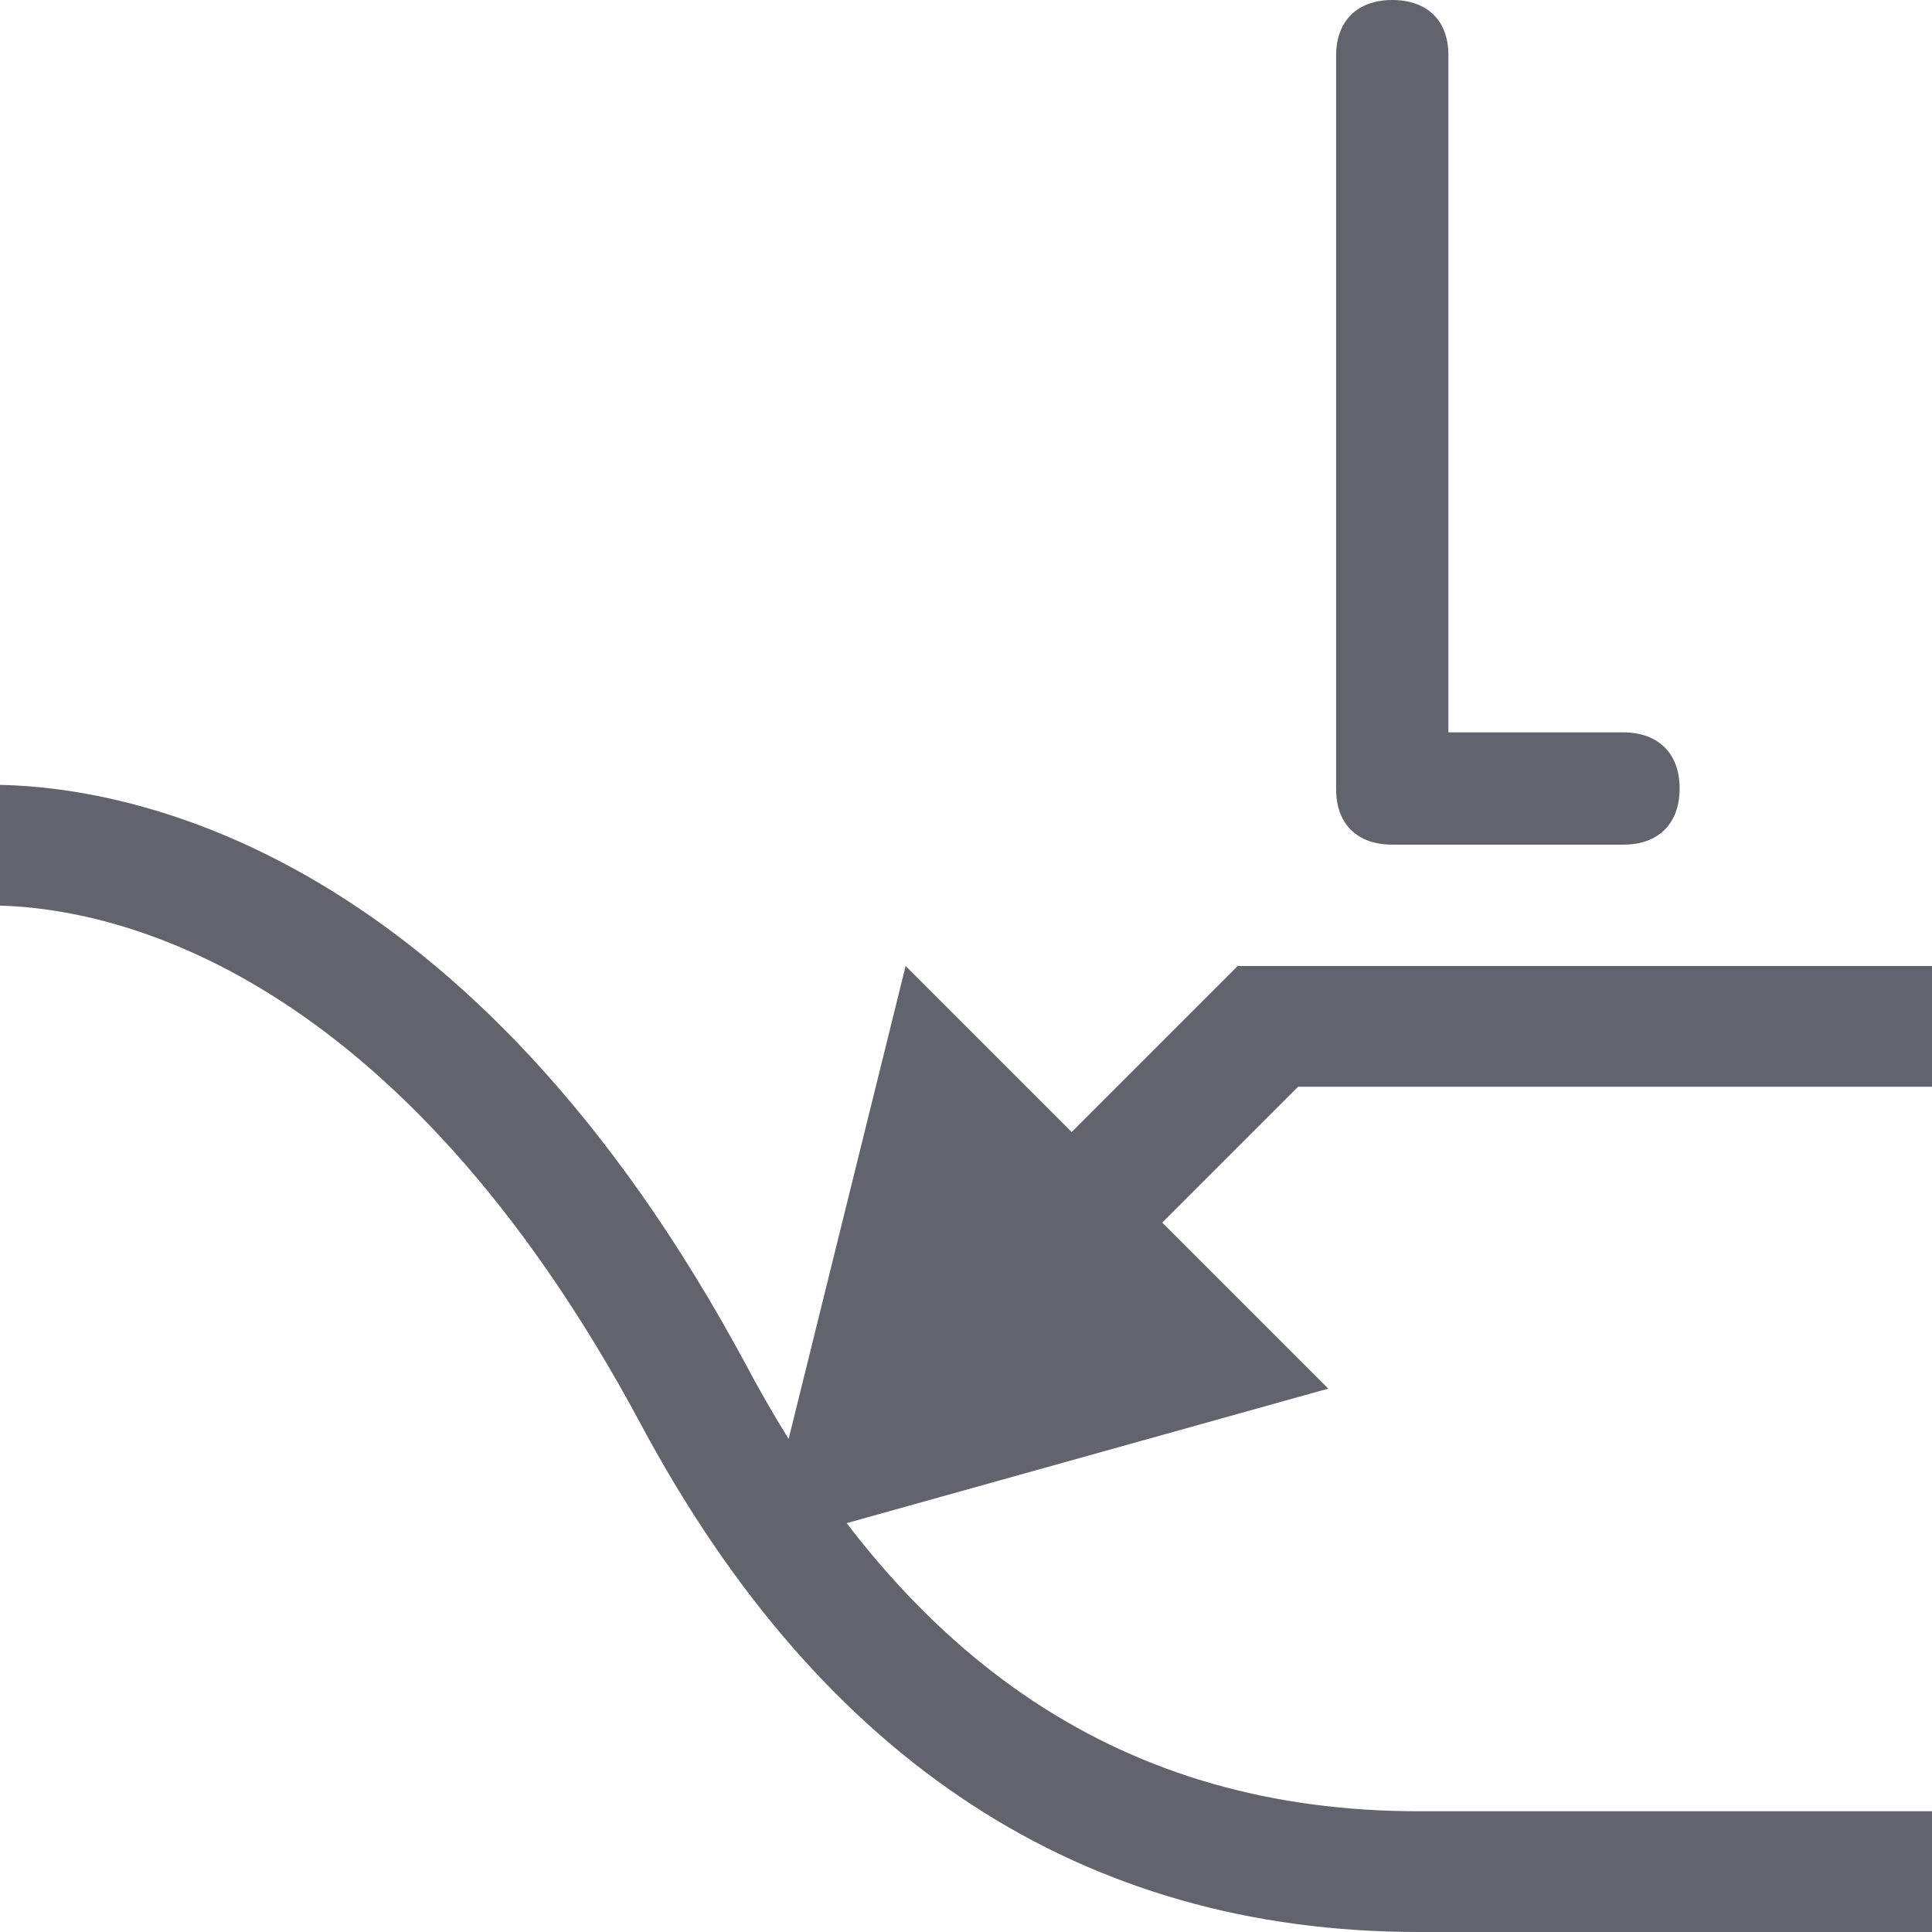
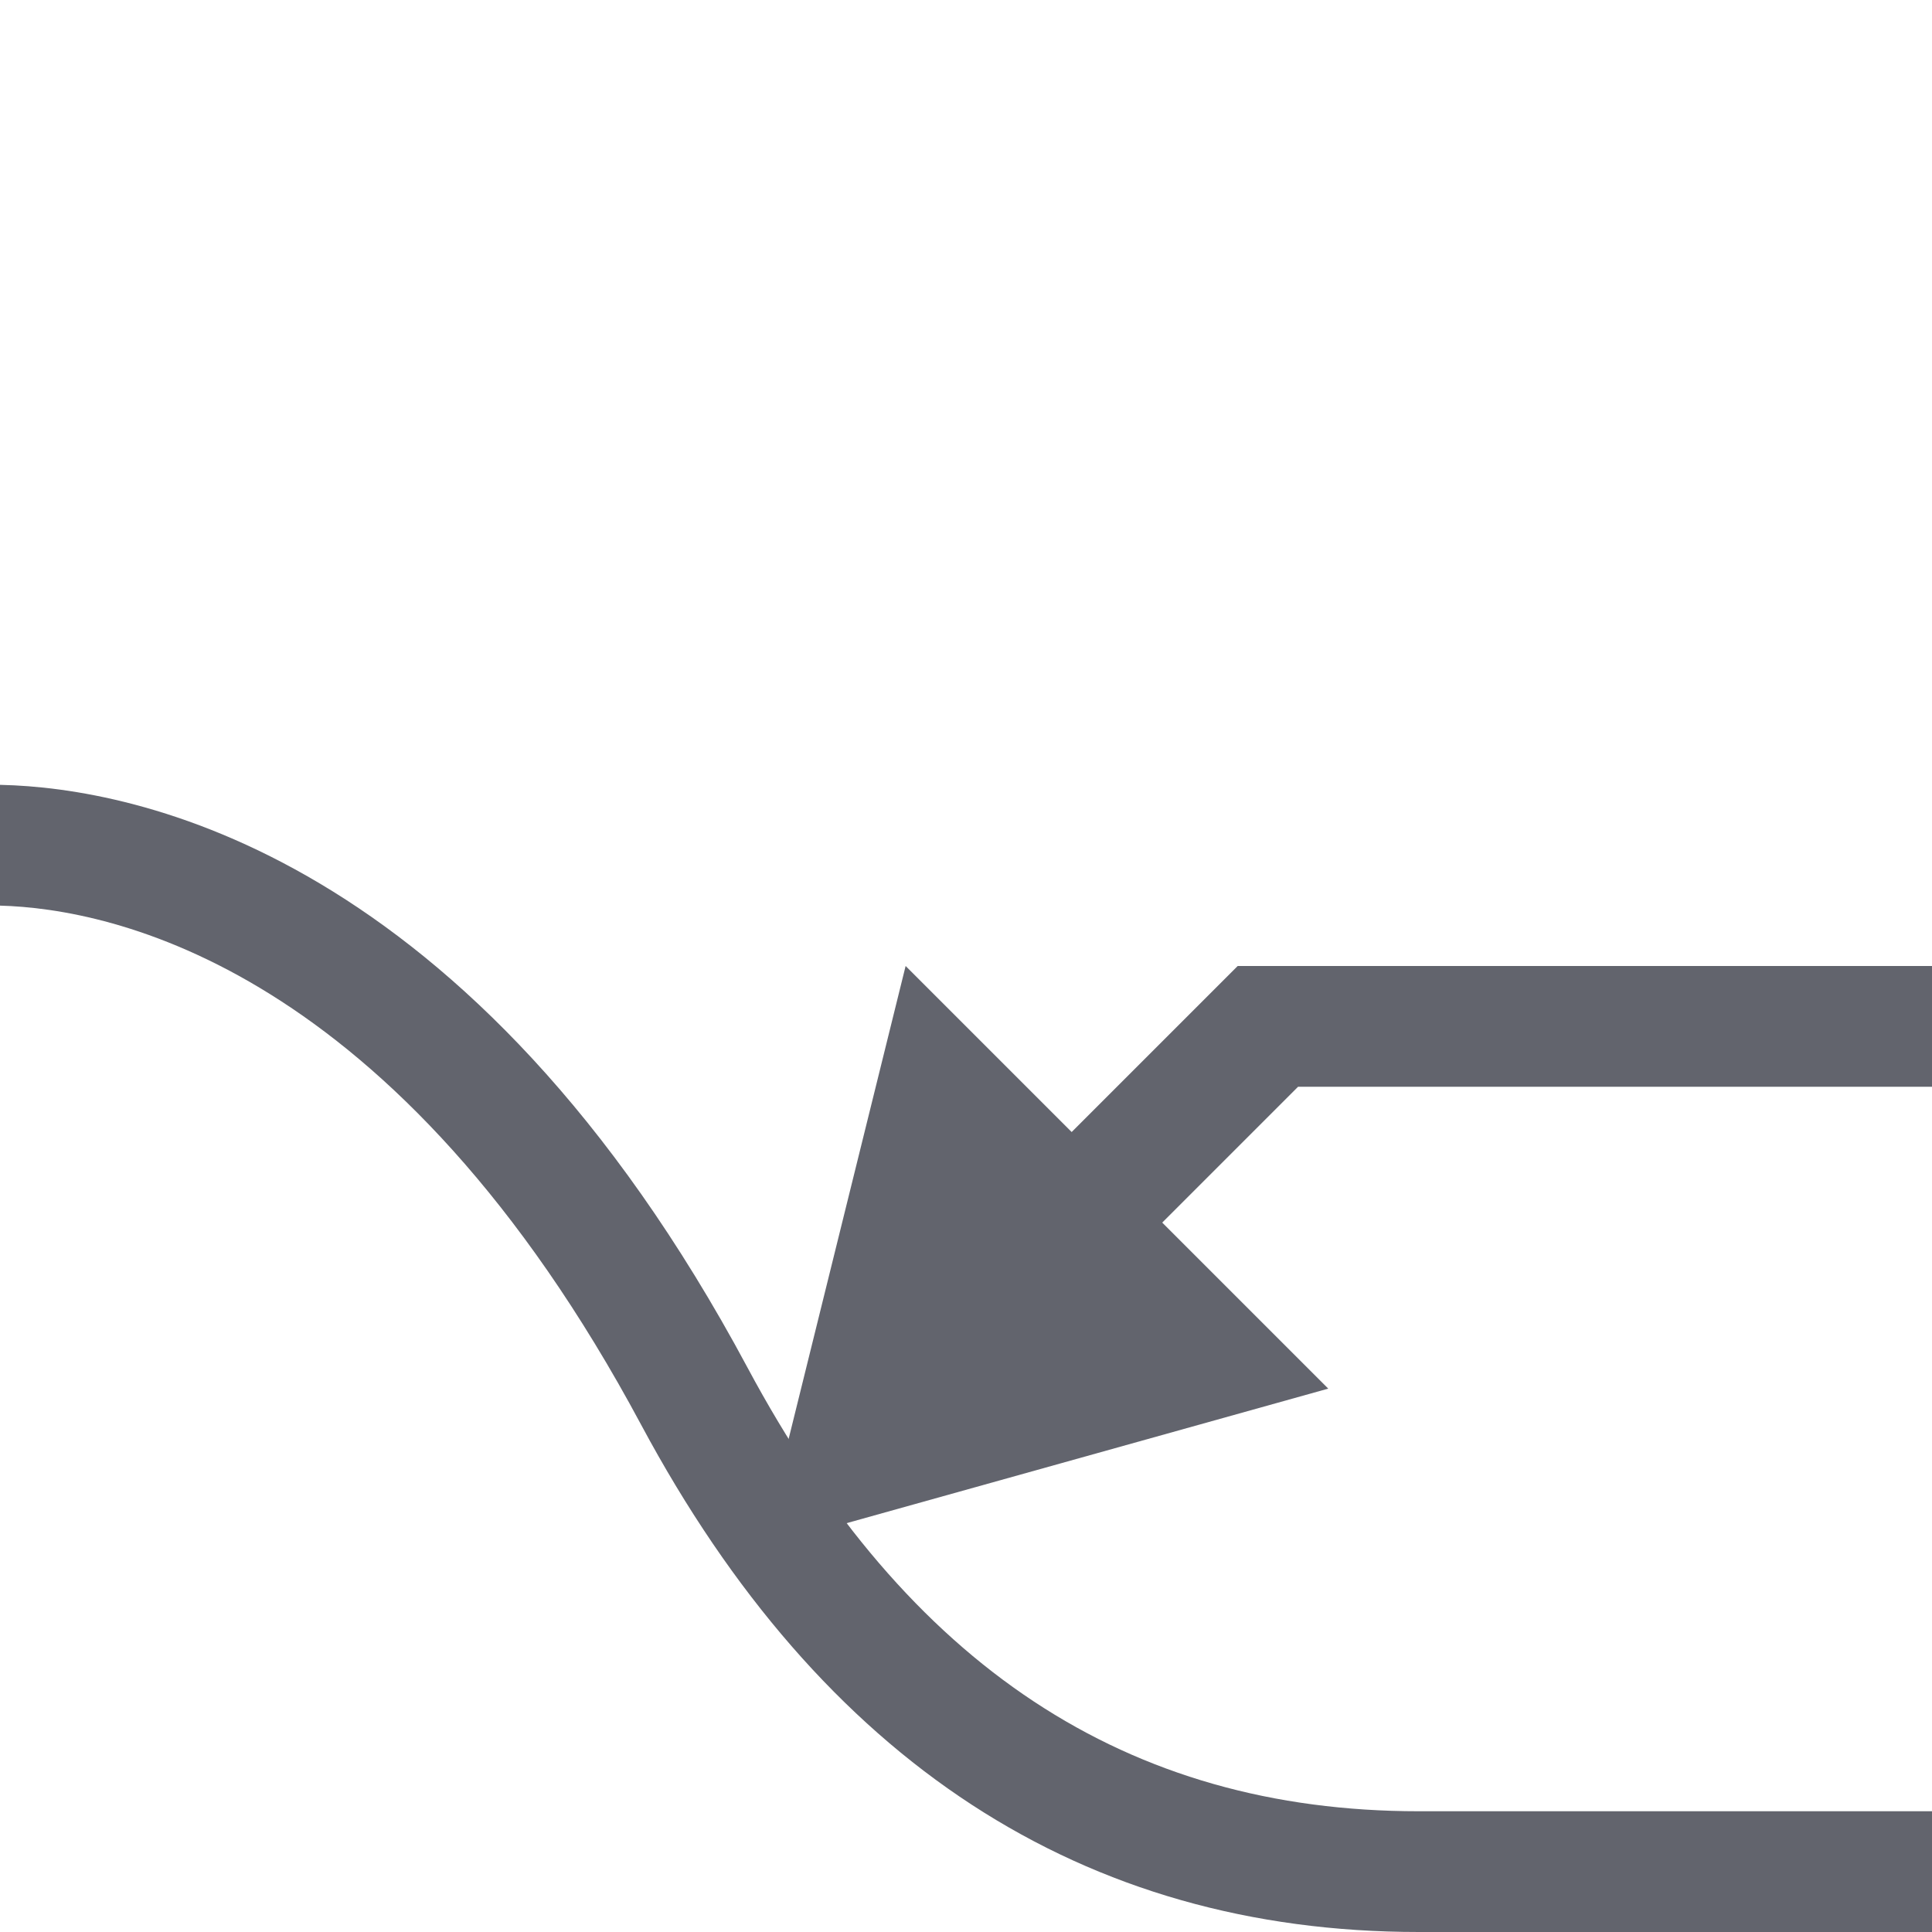
<svg xmlns="http://www.w3.org/2000/svg" version="1.1" x="0px" y="0px" viewBox="0 0 32 32" style="enable-background:new 0 0 32 32;" xml:space="preserve">
  <style type="text/css">
	.st0{fill:#FFFF22;}
	.st1{fill:#62646D;}
	.st2{fill:#037DF7;}
	.st3{fill:#F9B233;}
	.st4{fill:#38CE57;}
	.st5{fill:#D43D3C;}
	.st6{fill:#FFCA22;}
	.st7{fill:#3987BC;}
	.st8{fill:#2C579A;}
	.st9{fill:#F7F074;}
	.st10{fill:#FF8500;}
	.st11{fill:#83C2E5;}
	.st12{fill:#BAE2F4;}
	.st13{fill:url(#SVGID_1_);}
	.st14{fill:none;stroke:#000000;stroke-width:0.5;stroke-linecap:round;stroke-miterlimit:10;}
	.st15{opacity:0.22;fill:#3F3F40;enable-background:new    ;}
	.st16{fill:#EDEDED;}
	.st17{opacity:0.1;}
	.st18{fill:#D1D3DB;}
	.st19{fill:#F4F2F3;}
	.st20{fill:#1D1D1B;}
	.st21{fill:none;stroke:#000000;stroke-width:0.5;stroke-miterlimit:10;}
	.st22{fill:none;}
	.st23{fill:#D1D3D8;}
	.st24{fill:none;stroke:#000000;stroke-width:0.25;stroke-miterlimit:10;}
	.st25{fill:none;stroke:#FFED00;stroke-width:0.25;stroke-miterlimit:10;}
	.st26{fill:none;stroke:#62646D;stroke-width:2;stroke-miterlimit:10;}
	.st27{fill:none;stroke:#62646D;stroke-width:1.5;stroke-miterlimit:10;}
	.st28{fill:none;stroke:#62646D;stroke-width:1.3;stroke-linecap:round;stroke-miterlimit:10;}
	.st29{opacity:0.28;fill:#62646D;stroke:#1D1D1B;stroke-width:0.25;stroke-miterlimit:10;}
	.st30{opacity:0.39;}
	.st31{fill:#009FE3;}
	.st32{fill:#FFFFFF;}
</style>
  <g id="Layer_1">
</g>
  <g id="Линейный">
</g>
  <g id="Угловой">
</g>
  <g id="Радиус_x2F_Диаметр">
</g>
  <g id="По_дуге">
</g>
  <g id="Лидер">
</g>
  <g id="Строительный">
</g>
  <g id="Цепочка_размеров">
</g>
  <g id="Размер_от_базы">
</g>
  <g id="Авторазмер">
</g>
  <g id="Layer_11">
</g>
  <g id="Layer_12">
</g>
  <g id="Layer_13">
</g>
  <g id="Layer_14">
</g>
  <g id="Layer_15">
</g>
  <g id="Layer_16">
</g>
  <g id="Layer_17">
    <g>
      <polygon class="st1" points="32,18 32,16 20.5,16 17.75,18.75 15,16 12.62,25.62 22,23 19.25,20.25 21.5,18   " />
-       <path class="st1" d="M26.88,12.13h-2.89V0.91c0-0.57-0.35-0.91-0.93-0.91c-0.58,0-0.93,0.35-0.93,0.92v12.15    c0,0.58,0.35,0.92,0.93,0.92h3.83c0.58,0,0.93-0.35,0.93-0.93C27.82,12.48,27.47,12.13,26.88,12.13z" />
      <path class="st1" d="M23.5,30c-4.83,0-8.47-2.4-11.12-7.35C7.8,14.1,2.21,13.05,0.02,13C0.02,13,0.01,13,0,13v2    c1.85,0.05,6.55,1,10.62,8.6c2.99,5.58,7.32,8.4,12.88,8.4H32v-2H23.5z" />
    </g>
  </g>
  <g id="Layer_18">
</g>
</svg>